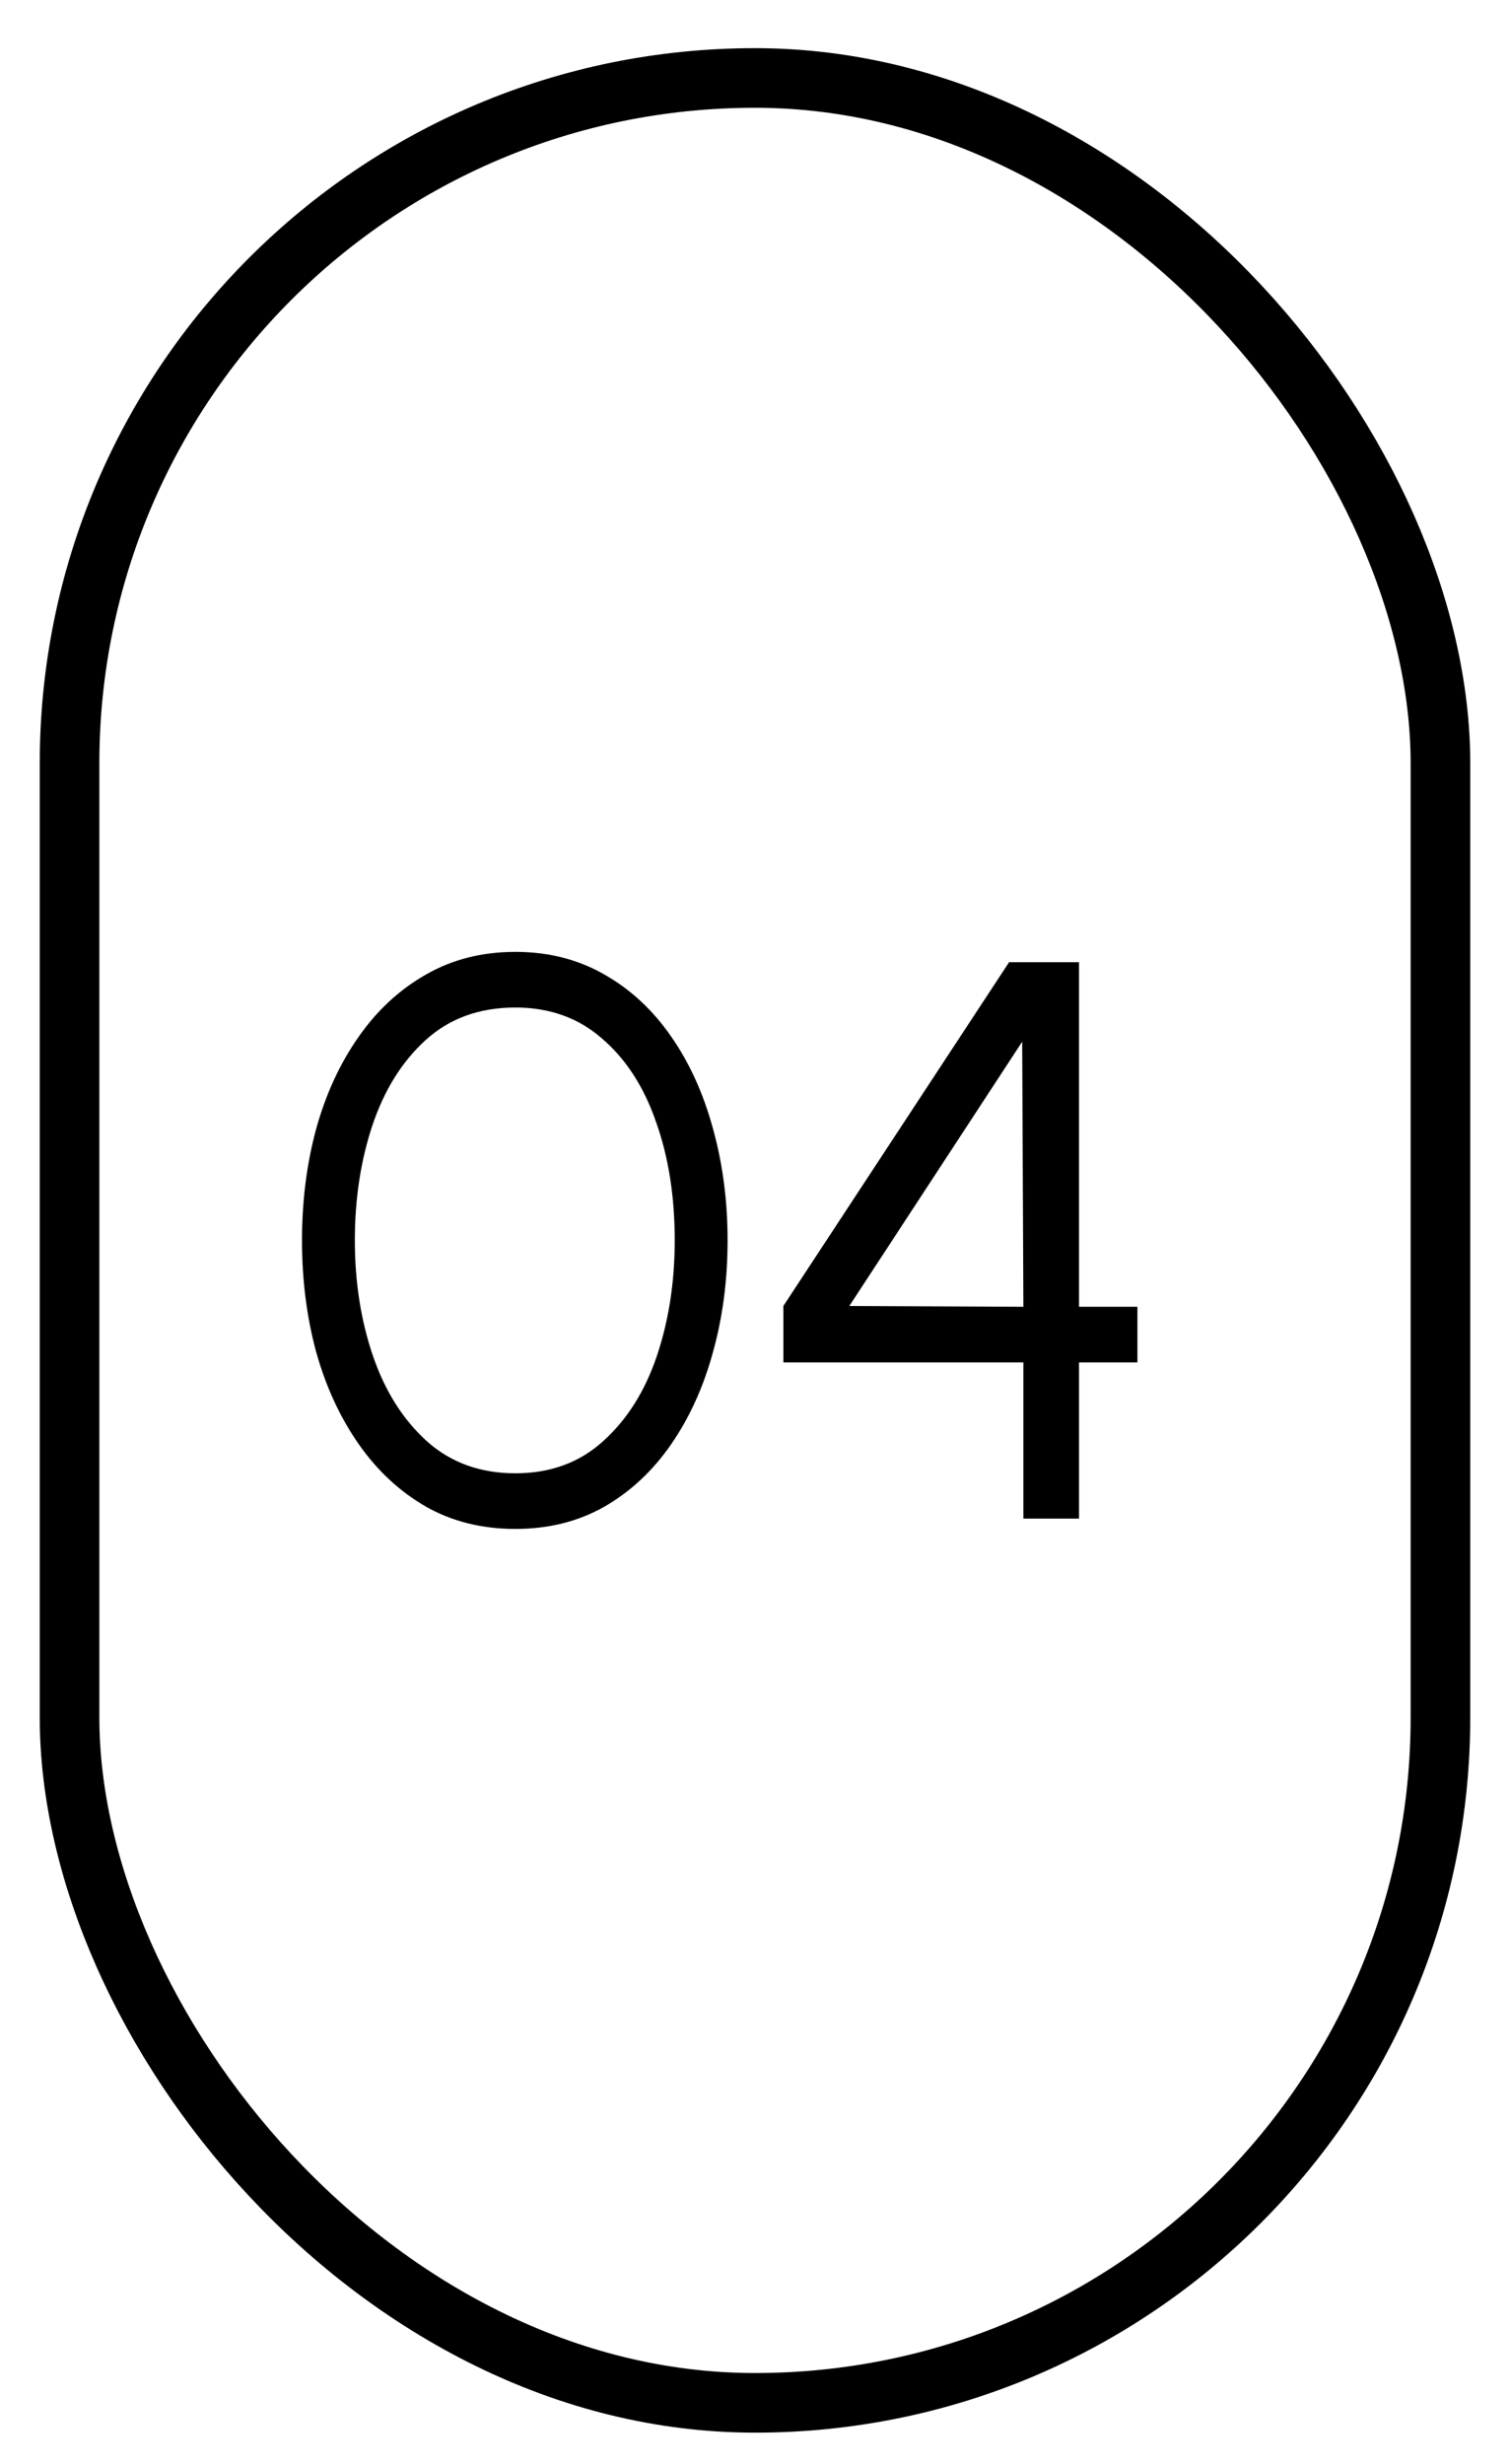
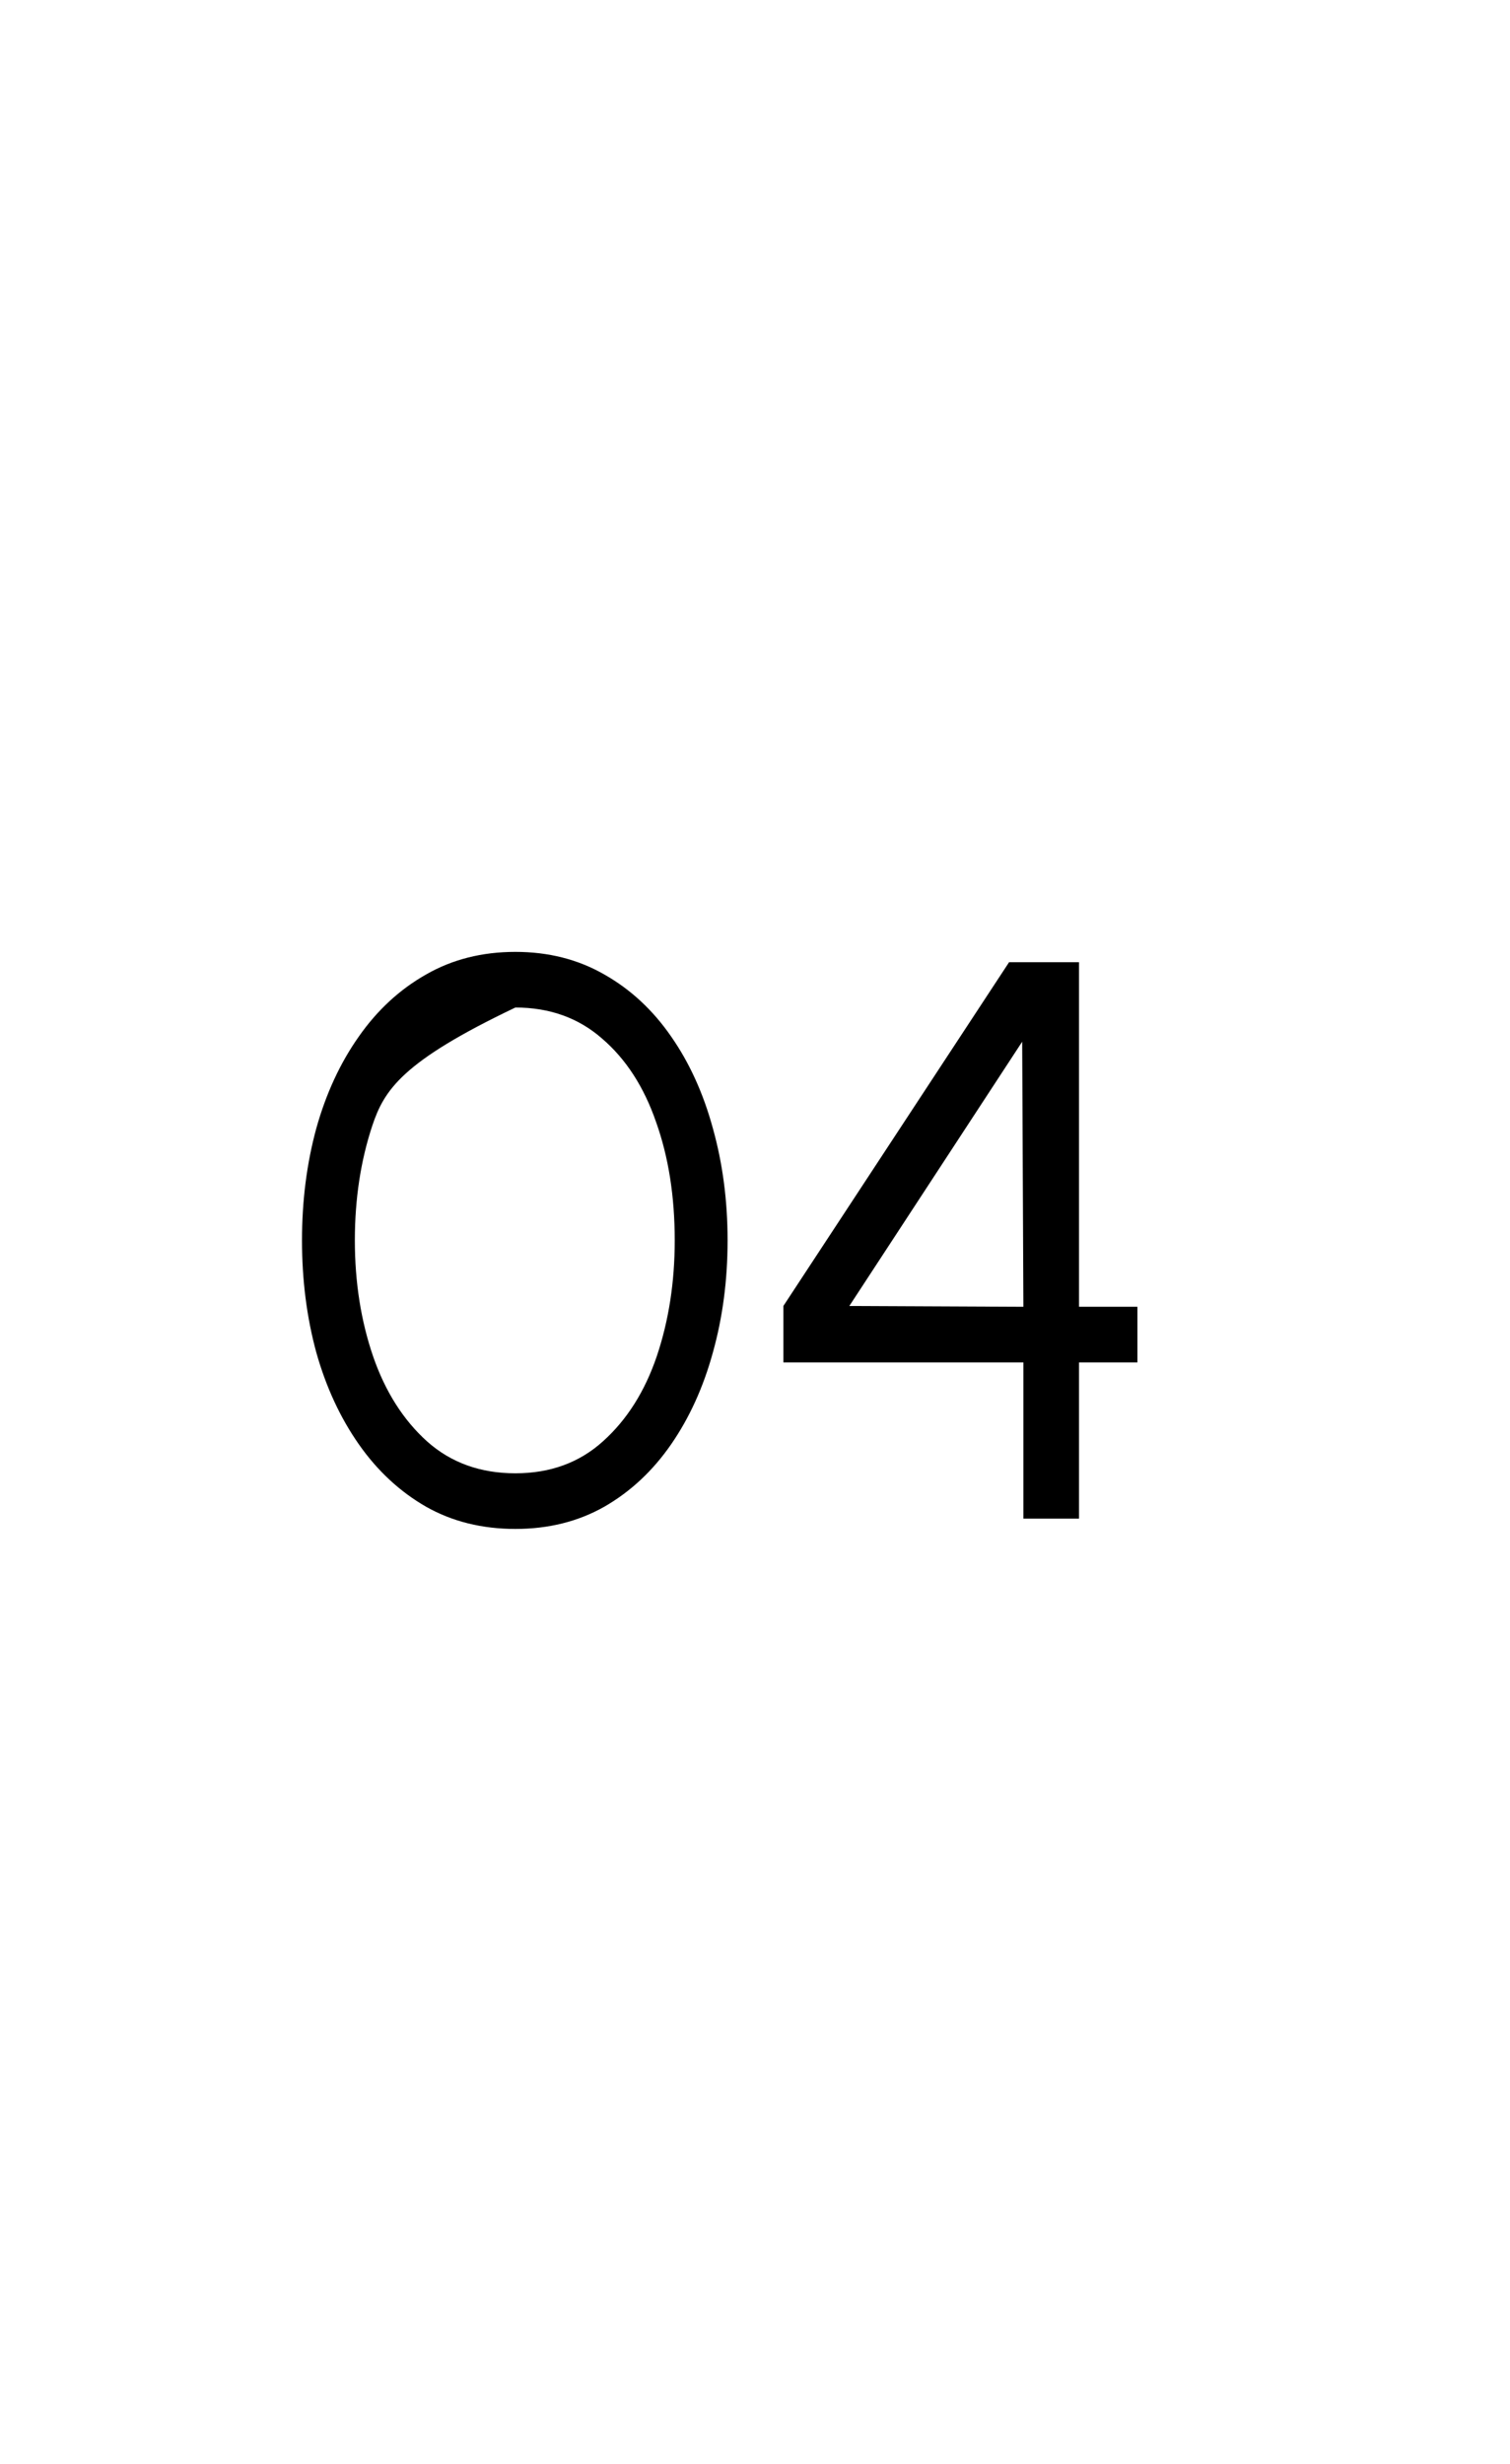
<svg xmlns="http://www.w3.org/2000/svg" width="19" height="31" viewBox="0 0 19 31" fill="none">
-   <path d="M6.485 19.236C6.065 19.236 5.69 19.143 5.36 18.956C5.03 18.766 4.748 18.504 4.515 18.171C4.282 17.838 4.103 17.453 3.98 17.016C3.86 16.576 3.8 16.106 3.8 15.606C3.8 15.106 3.86 14.636 3.98 14.196C4.103 13.756 4.282 13.371 4.515 13.041C4.748 12.708 5.03 12.448 5.36 12.261C5.69 12.071 6.065 11.976 6.485 11.976C6.902 11.976 7.275 12.071 7.605 12.261C7.935 12.448 8.215 12.708 8.445 13.041C8.675 13.371 8.85 13.756 8.97 14.196C9.093 14.636 9.155 15.106 9.155 15.606C9.155 16.106 9.093 16.576 8.97 17.016C8.85 17.453 8.675 17.838 8.445 18.171C8.215 18.504 7.935 18.766 7.605 18.956C7.275 19.143 6.902 19.236 6.485 19.236ZM6.485 18.536C6.925 18.536 7.293 18.401 7.59 18.131C7.89 17.861 8.115 17.504 8.265 17.061C8.415 16.614 8.49 16.129 8.49 15.606C8.49 15.053 8.412 14.556 8.255 14.116C8.102 13.673 7.875 13.323 7.575 13.066C7.278 12.806 6.915 12.676 6.485 12.676C6.032 12.676 5.655 12.813 5.355 13.086C5.058 13.356 4.835 13.714 4.685 14.161C4.538 14.604 4.465 15.086 4.465 15.606C4.465 16.133 4.542 16.619 4.695 17.066C4.848 17.509 5.075 17.866 5.375 18.136C5.675 18.403 6.045 18.536 6.485 18.536ZM12.877 19.106V17.141H9.857V16.431L12.697 12.106H13.577V16.441H14.312V17.141H13.577V19.106H12.877ZM10.687 16.431L12.877 16.441L12.862 13.106L10.687 16.431Z" fill="black" />
-   <rect x="0.875" y="0.981" width="17.25" height="29.25" rx="8.625" stroke="black" stroke-width="0.75" />
+   <path d="M6.485 19.236C6.065 19.236 5.69 19.143 5.36 18.956C5.03 18.766 4.748 18.504 4.515 18.171C4.282 17.838 4.103 17.453 3.98 17.016C3.86 16.576 3.8 16.106 3.8 15.606C3.8 15.106 3.86 14.636 3.98 14.196C4.103 13.756 4.282 13.371 4.515 13.041C4.748 12.708 5.03 12.448 5.36 12.261C5.69 12.071 6.065 11.976 6.485 11.976C6.902 11.976 7.275 12.071 7.605 12.261C7.935 12.448 8.215 12.708 8.445 13.041C8.675 13.371 8.85 13.756 8.97 14.196C9.093 14.636 9.155 15.106 9.155 15.606C9.155 16.106 9.093 16.576 8.97 17.016C8.85 17.453 8.675 17.838 8.445 18.171C8.215 18.504 7.935 18.766 7.605 18.956C7.275 19.143 6.902 19.236 6.485 19.236ZM6.485 18.536C6.925 18.536 7.293 18.401 7.59 18.131C7.89 17.861 8.115 17.504 8.265 17.061C8.415 16.614 8.49 16.129 8.49 15.606C8.49 15.053 8.412 14.556 8.255 14.116C8.102 13.673 7.875 13.323 7.575 13.066C7.278 12.806 6.915 12.676 6.485 12.676C5.058 13.356 4.835 13.714 4.685 14.161C4.538 14.604 4.465 15.086 4.465 15.606C4.465 16.133 4.542 16.619 4.695 17.066C4.848 17.509 5.075 17.866 5.375 18.136C5.675 18.403 6.045 18.536 6.485 18.536ZM12.877 19.106V17.141H9.857V16.431L12.697 12.106H13.577V16.441H14.312V17.141H13.577V19.106H12.877ZM10.687 16.431L12.877 16.441L12.862 13.106L10.687 16.431Z" fill="black" />
</svg>